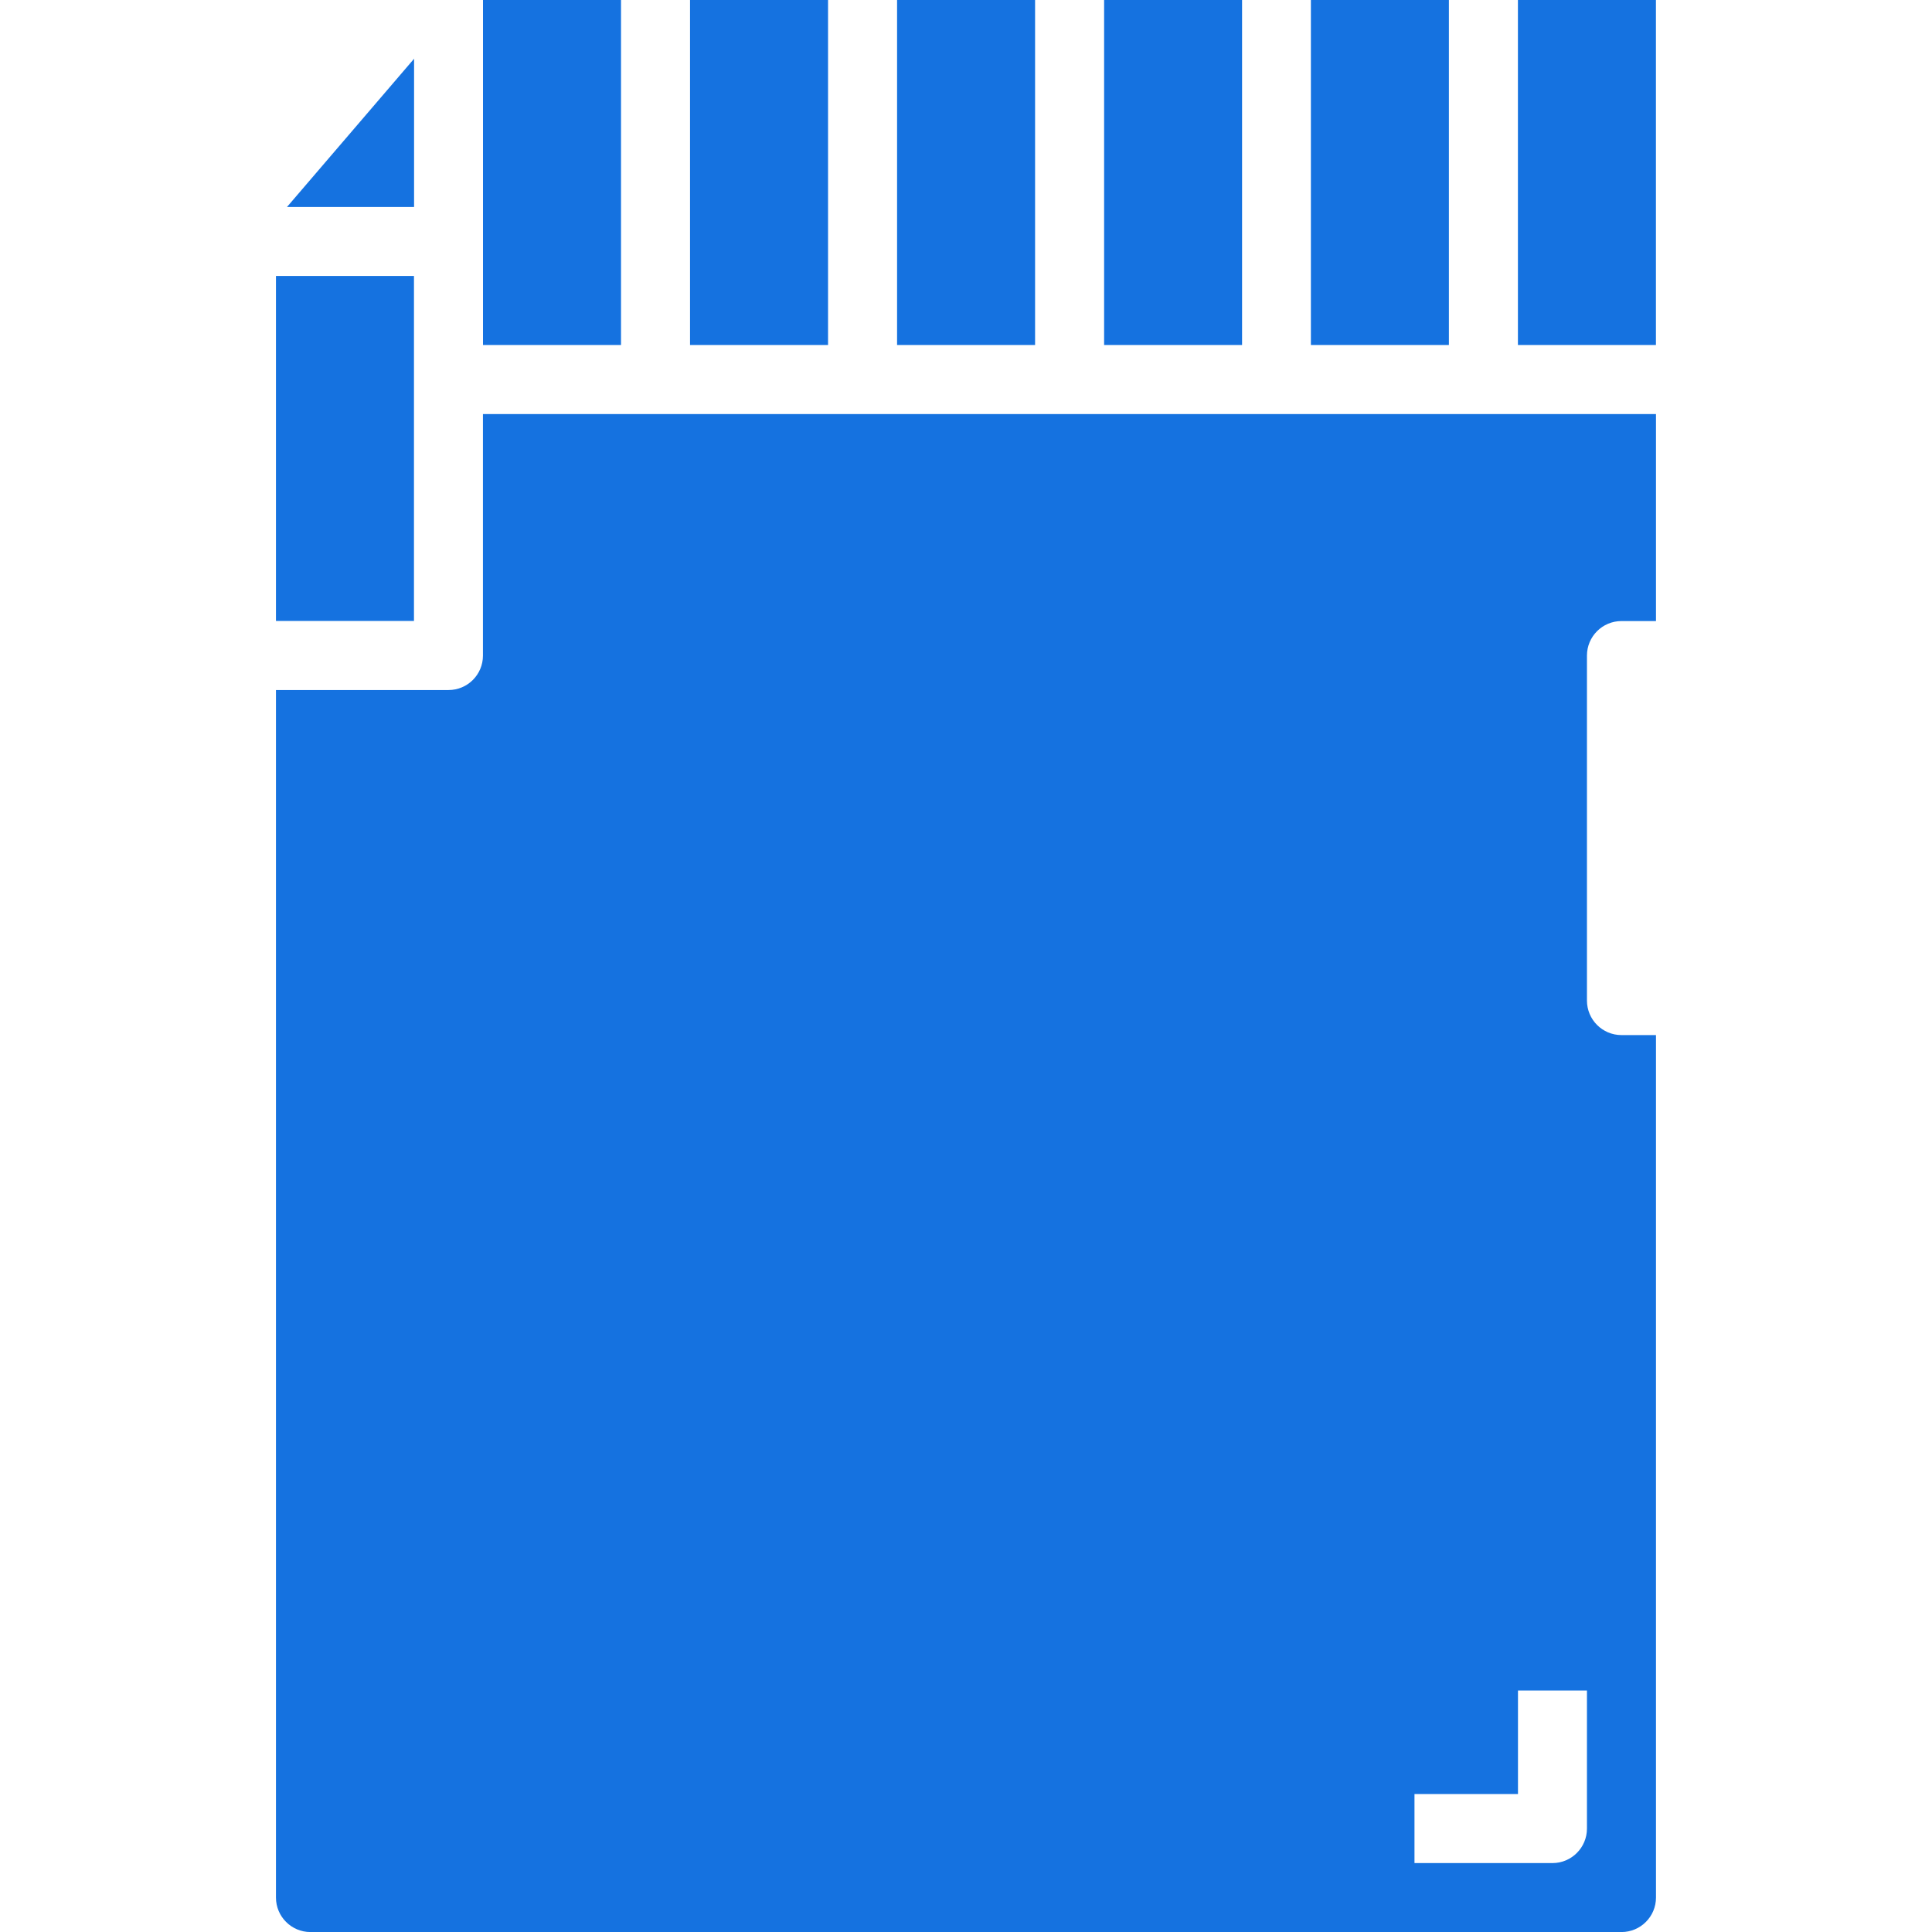
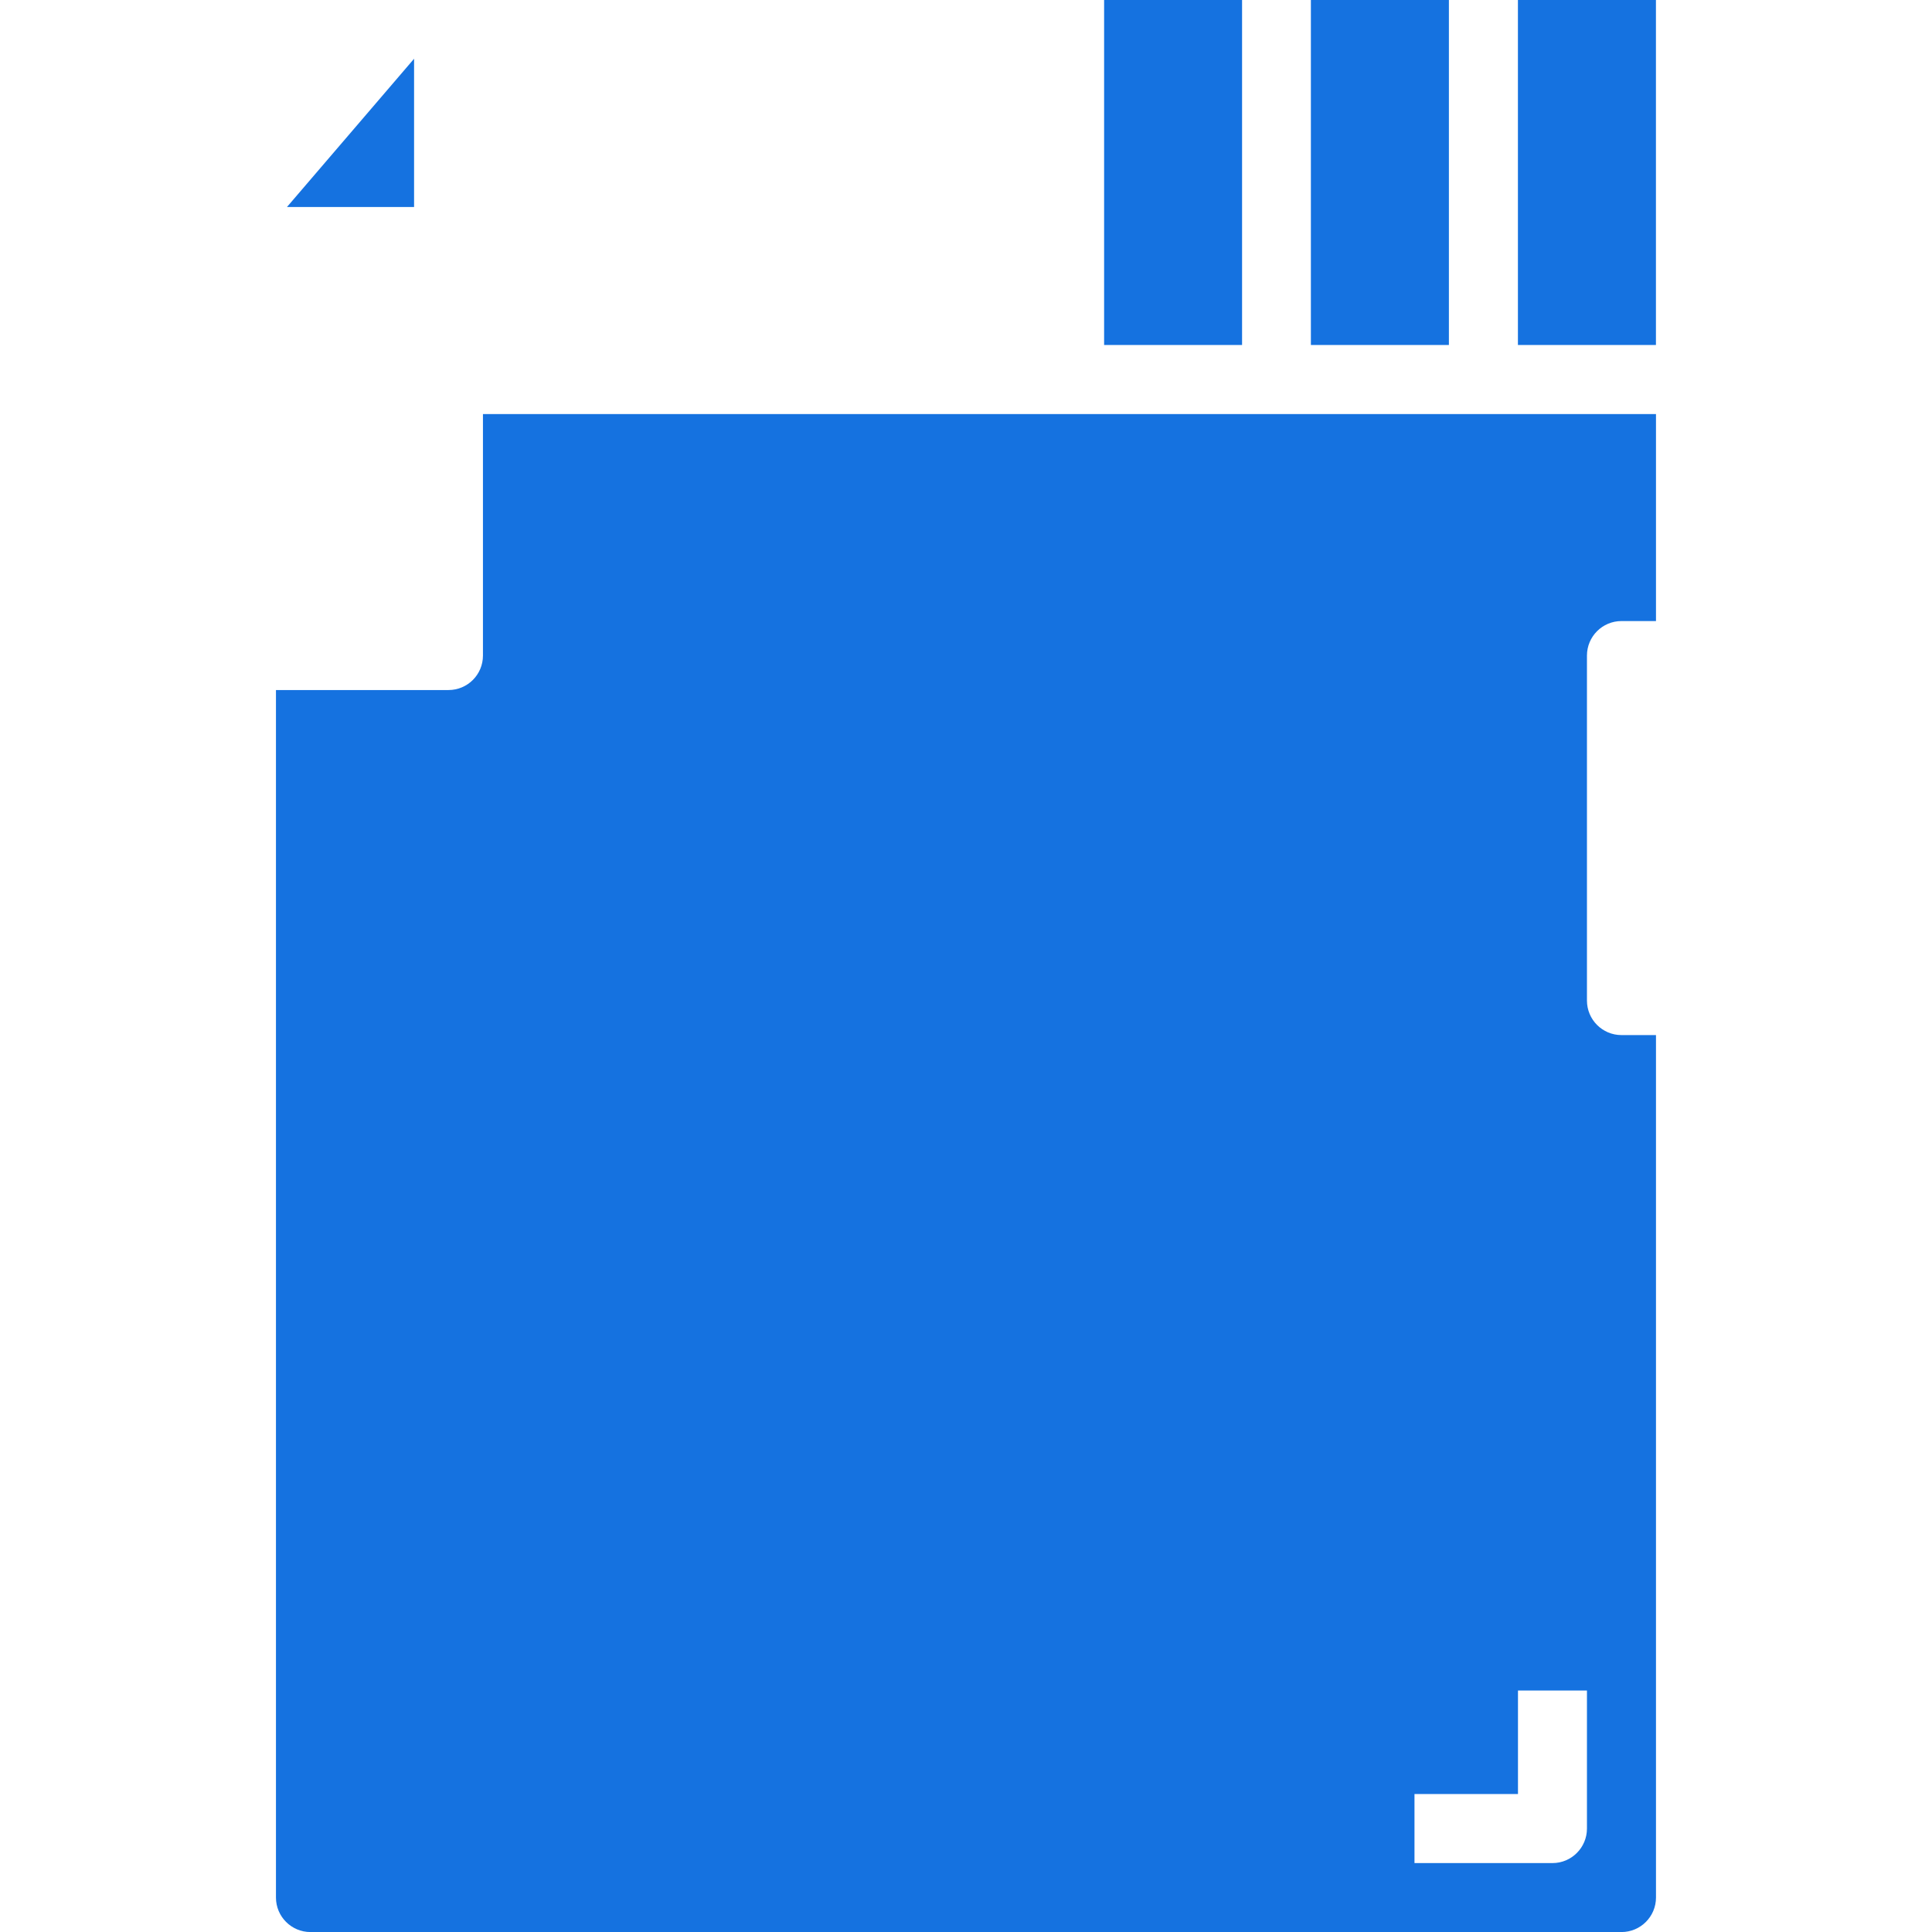
<svg xmlns="http://www.w3.org/2000/svg" width="37" height="37" viewBox="0 0 37 37" fill="none">
  <g clip-path="url(#clip0)">
-     <path d="M17.18 0H19.823V6.607H17.18V0Z" fill="#1572E0" />
-     <path d="M11.893 0H9.25V6.607H11.893V0Z" fill="#1572E0" />
-     <path d="M13.215 0H15.858V6.607H13.215V0Z" fill="#1572E0" />
    <path d="M25.105 0H27.748V6.607H25.105V0Z" fill="#1572E0" />
    <path d="M21.145 0H23.787V6.607H21.145V0Z" fill="#1572E0" />
    <path d="M7.93 1.125L5.496 3.964H7.93V1.125Z" fill="#1572E0" />
    <path d="M24.446 7.93H9.249V12.555C9.249 12.92 8.954 13.215 8.589 13.215H5.285V36.34C5.285 36.705 5.581 37.001 5.946 37.001H31.053C31.418 37.001 31.714 36.705 31.714 36.34V19.823H31.053C30.688 19.823 30.392 19.527 30.392 19.162V12.555C30.392 12.19 30.688 11.894 31.053 11.894H31.714V7.93H24.446ZM29.071 32.376H30.392V35.019C30.392 35.384 30.096 35.68 29.732 35.68H27.089V34.358H29.071V32.376Z" fill="#1572E0" />
    <path d="M29.07 0H31.713V6.607H29.07V0Z" fill="#1572E0" />
-     <path d="M7.928 7.267V5.285H5.285V11.892H7.928V7.267Z" fill="#1572E0" />
  </g>
  <defs>
    <clipPath id="clip0">
      <rect width="37" height="37" fill="white" />
    </clipPath>
  </defs>
</svg>